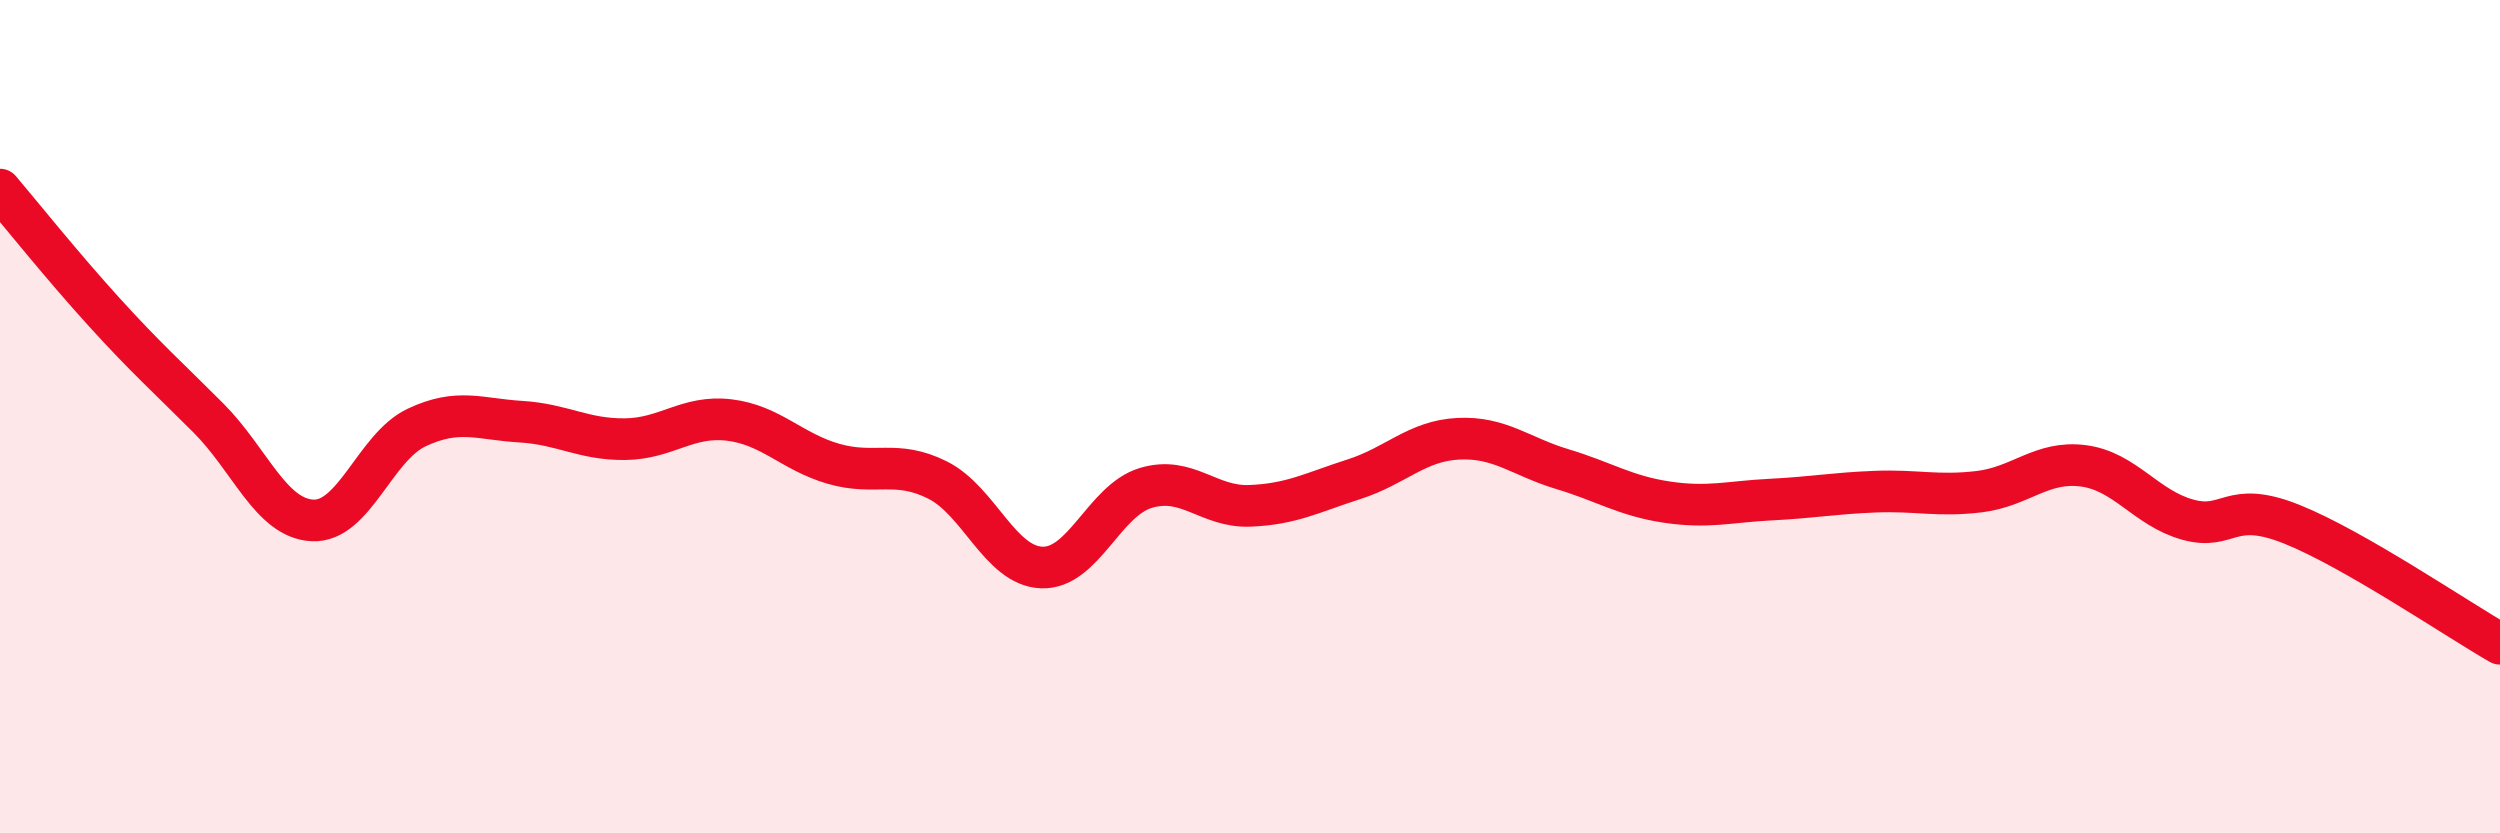
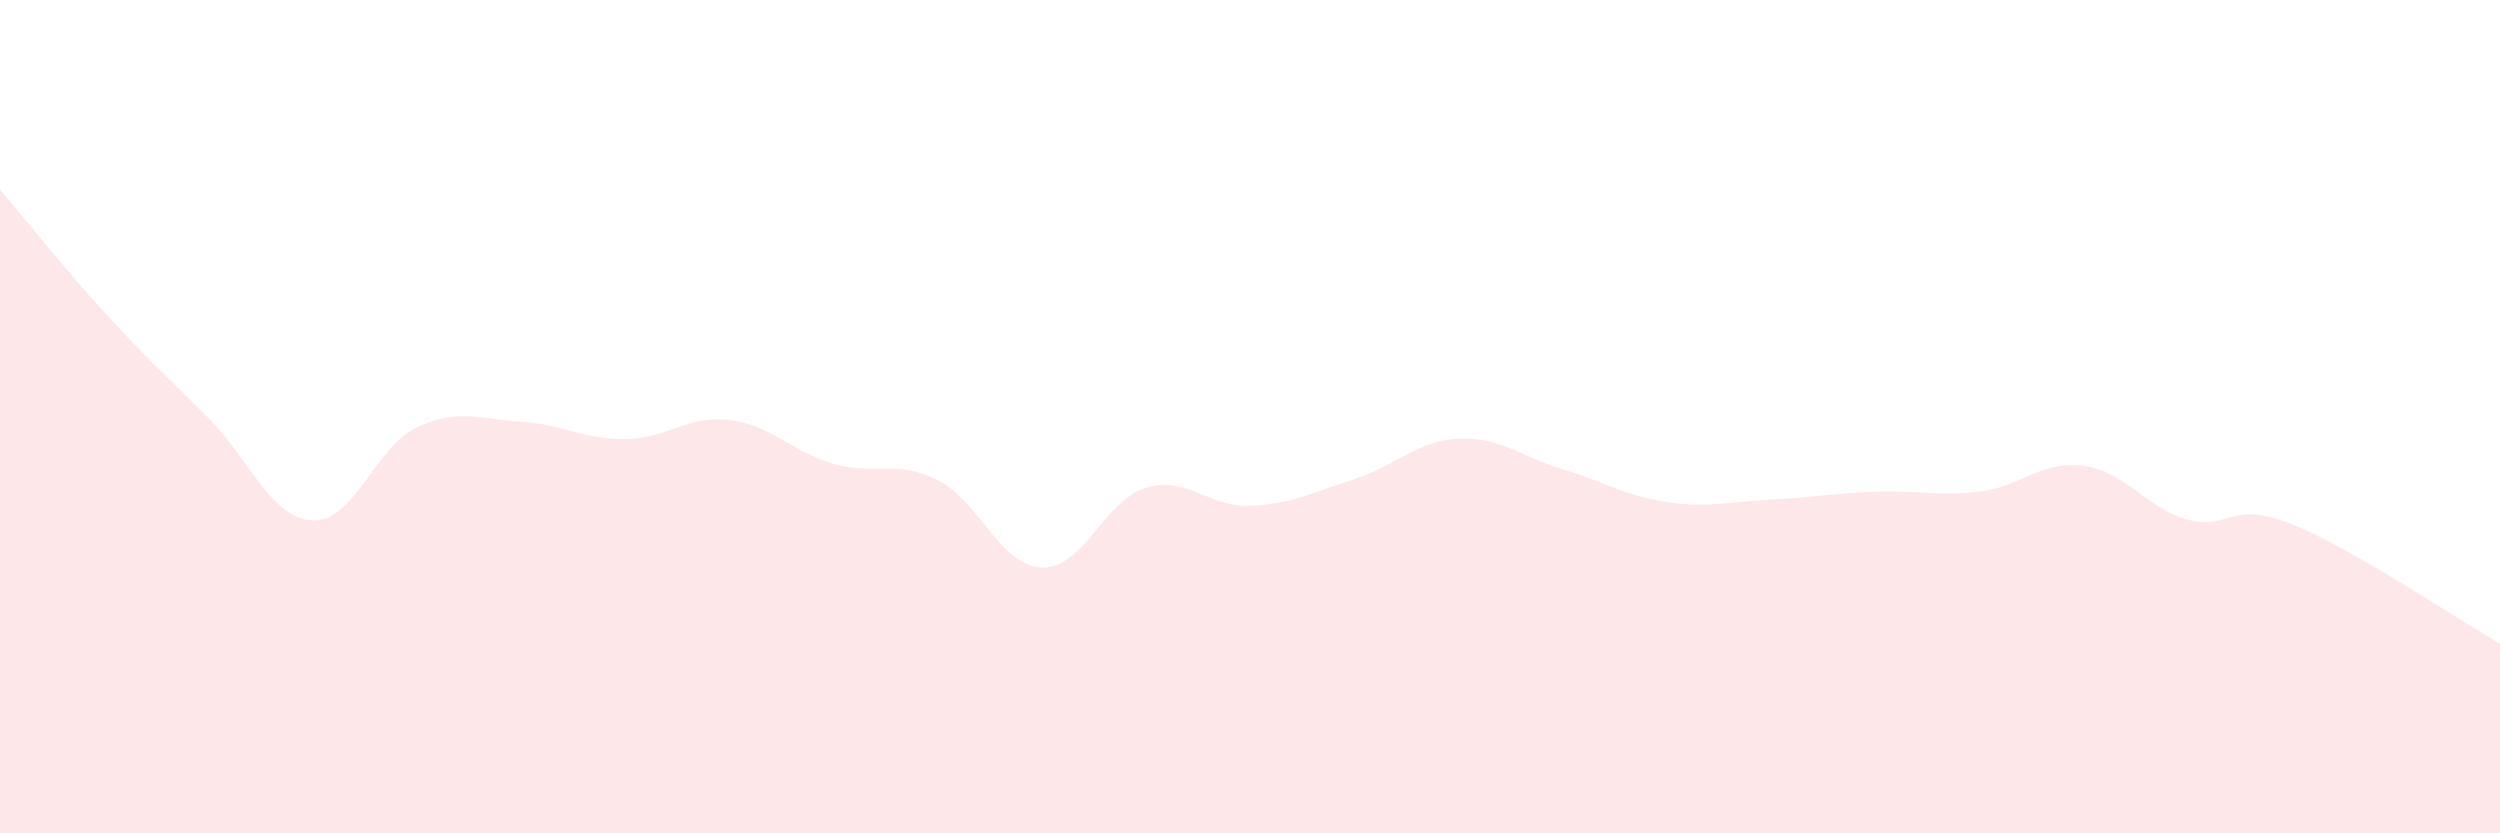
<svg xmlns="http://www.w3.org/2000/svg" width="60" height="20" viewBox="0 0 60 20">
  <path d="M 0,4.55 C 0.5,5.14 1.5,6.39 2.5,7.49 C 3.5,8.59 4,9.03 5,10.03 C 6,11.03 6.5,12.44 7.5,12.49 C 8.5,12.54 9,10.73 10,10.26 C 11,9.79 11.5,10.06 12.5,10.12 C 13.5,10.18 14,10.55 15,10.54 C 16,10.53 16.5,9.96 17.5,10.08 C 18.5,10.2 19,10.84 20,11.13 C 21,11.42 21.5,11.02 22.5,11.52 C 23.5,12.02 24,13.58 25,13.62 C 26,13.66 26.5,12.01 27.5,11.71 C 28.5,11.41 29,12.18 30,12.14 C 31,12.1 31.5,11.82 32.5,11.5 C 33.5,11.18 34,10.58 35,10.53 C 36,10.48 36.5,10.96 37.5,11.26 C 38.5,11.56 39,11.9 40,12.05 C 41,12.2 41.5,12.04 42.5,11.99 C 43.5,11.94 44,11.84 45,11.8 C 46,11.76 46.5,11.92 47.5,11.8 C 48.5,11.68 49,11.05 50,11.18 C 51,11.31 51.5,12.19 52.5,12.47 C 53.5,12.75 53.5,11.98 55,12.58 C 56.5,13.18 59,14.88 60,15.45L60 20L0 20Z" fill="#EB0A25" opacity="0.1" stroke-linecap="round" stroke-linejoin="round" />
-   <path d="M 0,4.55 C 0.5,5.14 1.5,6.39 2.5,7.49 C 3.5,8.59 4,9.03 5,10.03 C 6,11.03 6.5,12.44 7.5,12.49 C 8.5,12.54 9,10.73 10,10.26 C 11,9.79 11.5,10.06 12.5,10.12 C 13.5,10.18 14,10.55 15,10.54 C 16,10.53 16.5,9.96 17.5,10.08 C 18.5,10.2 19,10.84 20,11.13 C 21,11.42 21.5,11.02 22.5,11.52 C 23.5,12.02 24,13.58 25,13.62 C 26,13.66 26.5,12.01 27.5,11.71 C 28.5,11.41 29,12.18 30,12.14 C 31,12.1 31.5,11.82 32.5,11.5 C 33.5,11.18 34,10.58 35,10.53 C 36,10.48 36.5,10.96 37.5,11.26 C 38.5,11.56 39,11.9 40,12.05 C 41,12.2 41.5,12.04 42.5,11.99 C 43.5,11.94 44,11.84 45,11.8 C 46,11.76 46.5,11.92 47.5,11.8 C 48.5,11.68 49,11.05 50,11.18 C 51,11.31 51.5,12.19 52.5,12.47 C 53.5,12.75 53.5,11.98 55,12.58 C 56.5,13.18 59,14.88 60,15.45" stroke="#EB0A25" stroke-width="1" fill="none" stroke-linecap="round" stroke-linejoin="round" />
</svg>